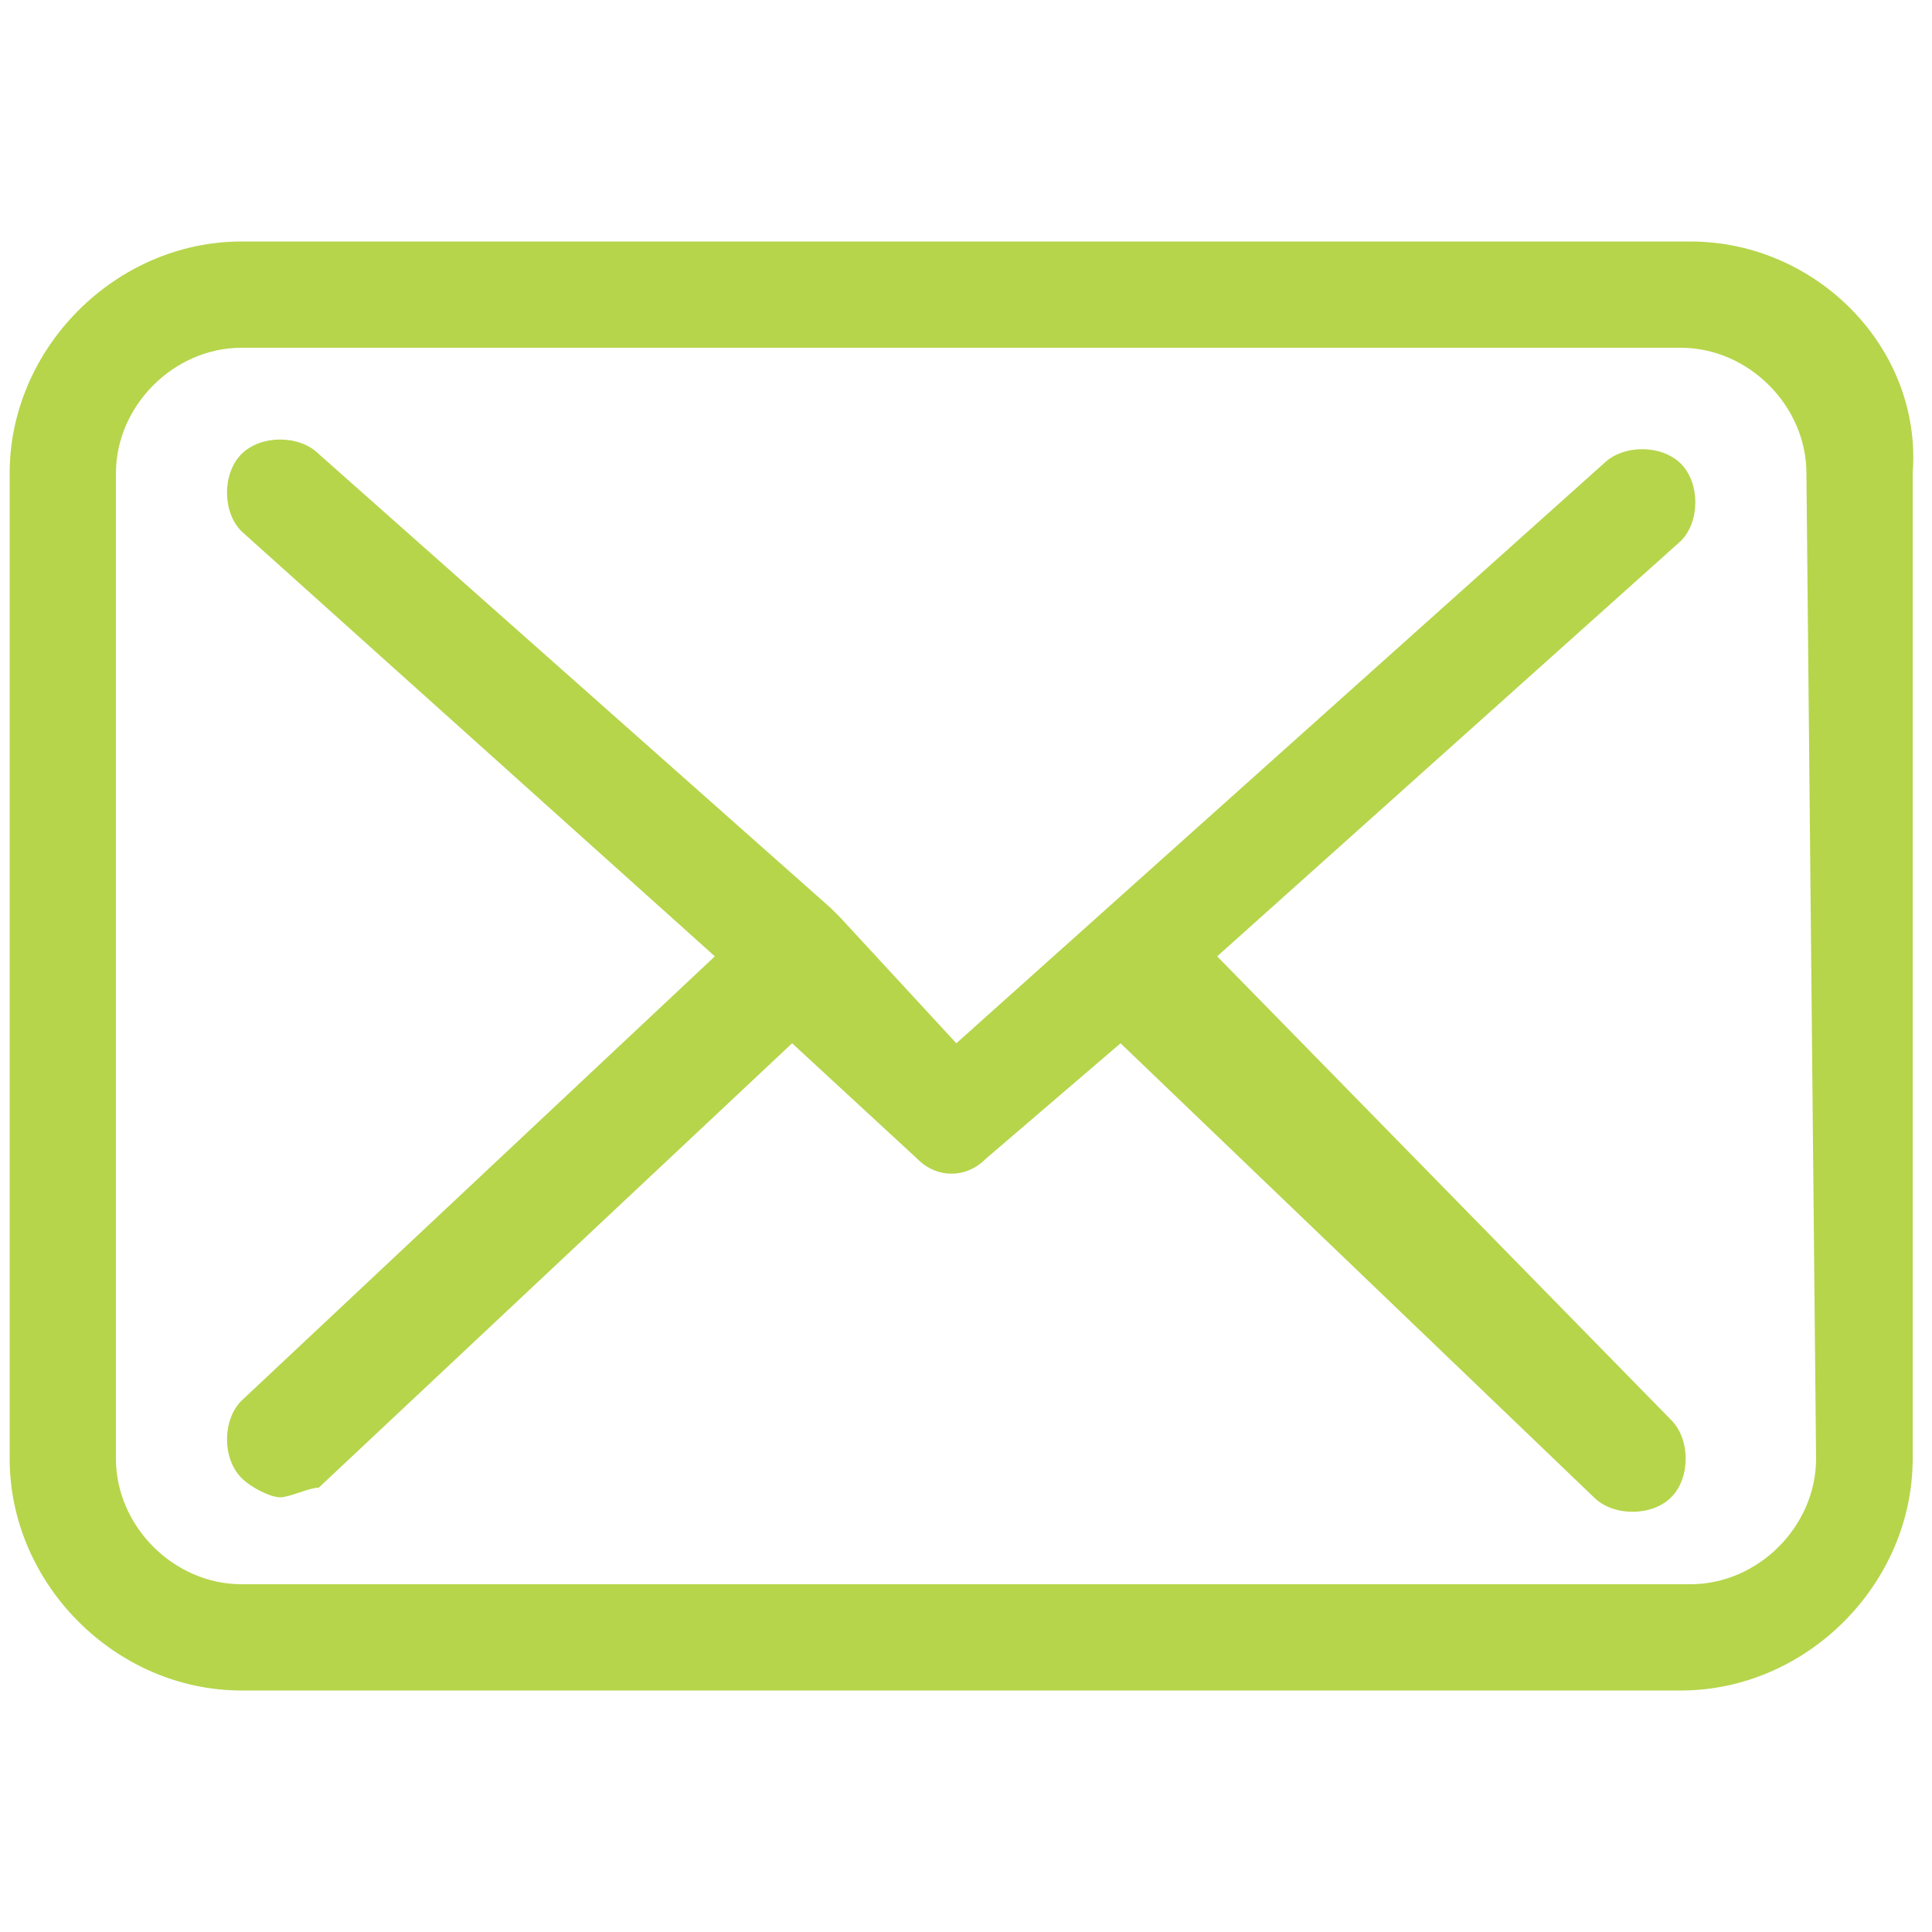
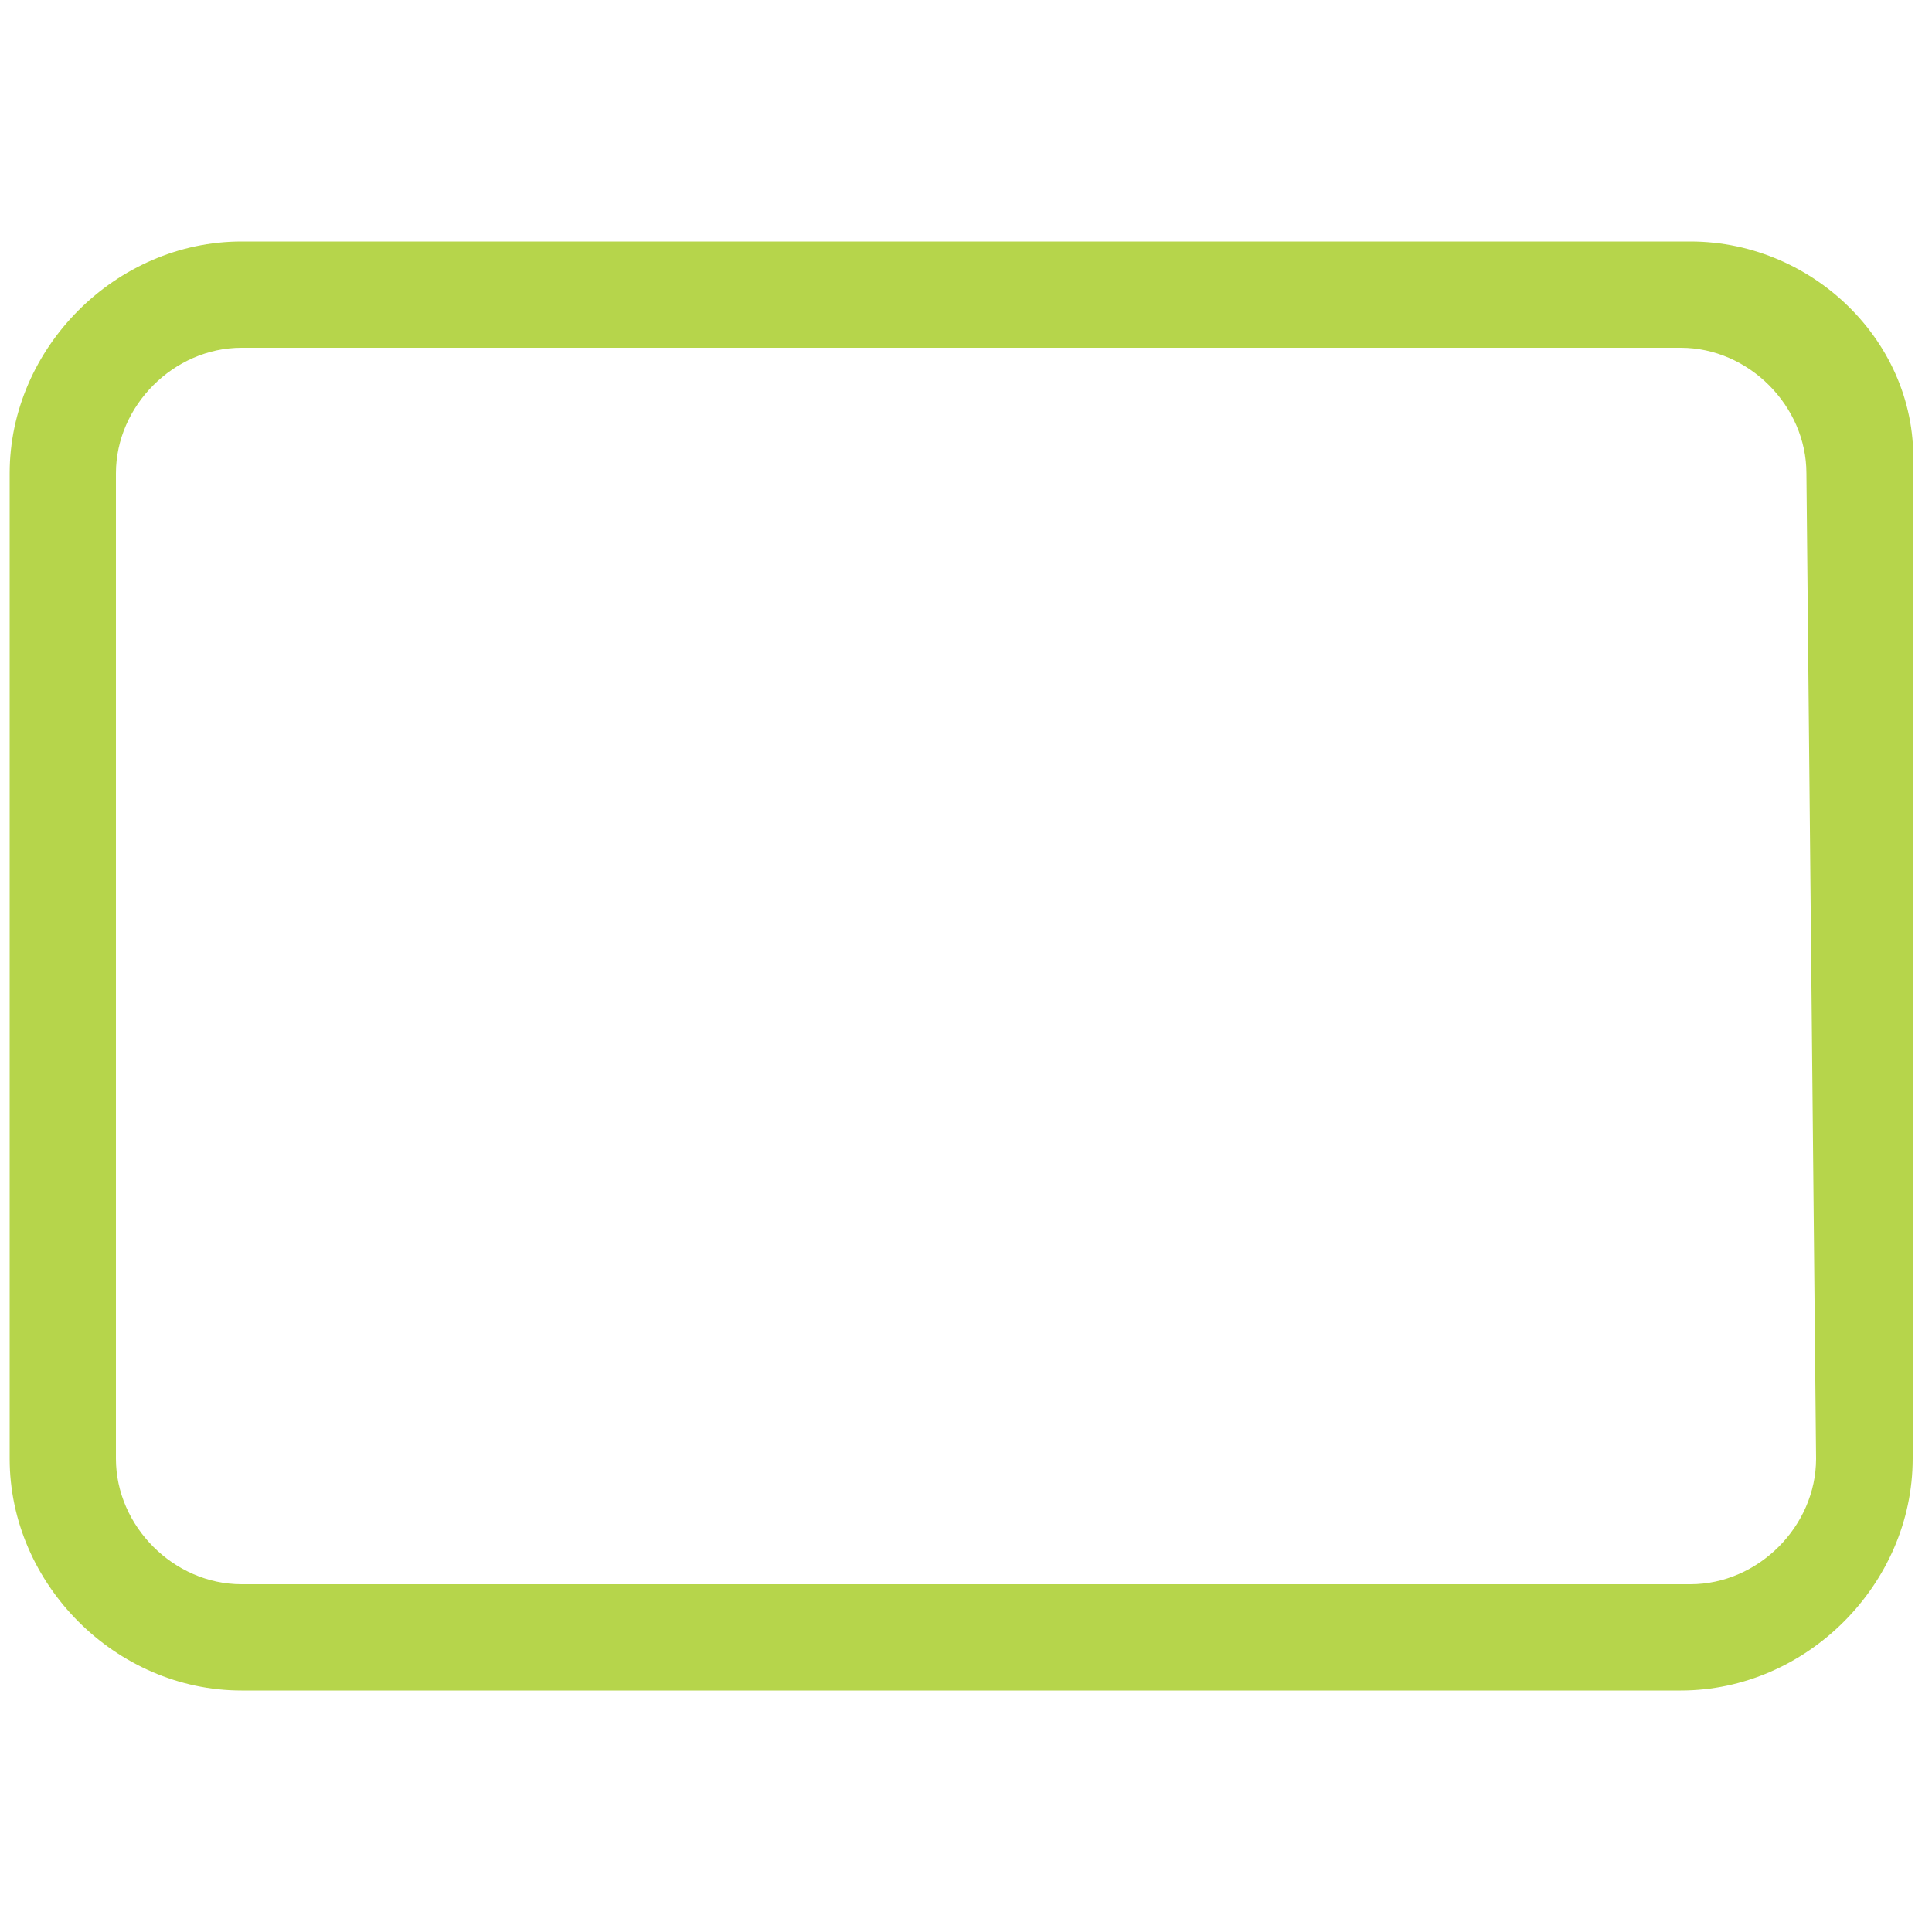
<svg xmlns="http://www.w3.org/2000/svg" version="1.1" id="Layer_1" x="0px" y="0px" viewBox="0 0 20 20" style="enable-background:new 0 0 20 20;" xml:space="preserve">
  <style type="text/css">
	.st0{fill:#B6D54B;}
</style>
  <g>
    <path class="st0" d="M17.5,2.5h-15c-1.3,0-2.4,1.1-2.4,2.4v10.2c0,1.3,1.1,2.4,2.4,2.4h14.9c1.3,0,2.4-1.1,2.4-2.4V4.9   C19.9,3.6,18.8,2.5,17.5,2.5L17.5,2.5z M18.8,15.1c0,0.7-0.6,1.3-1.3,1.3h-15c-0.7,0-1.3-0.6-1.3-1.3V4.9c0-0.7,0.6-1.3,1.3-1.3   h14.9c0.7,0,1.3,0.6,1.3,1.3L18.8,15.1L18.8,15.1z" />
-     <path class="st0" d="M12.6,9.9l4.8-4.3c0.2-0.2,0.2-0.6,0-0.8s-0.6-0.2-0.8,0l-6.7,6L8.7,9.5l0,0L8.6,9.4L3.3,4.7   c-0.2-0.2-0.6-0.2-0.8,0s-0.2,0.6,0,0.8l4.9,4.4l-4.9,4.6c-0.2,0.2-0.2,0.6,0,0.8c0.1,0.1,0.3,0.2,0.4,0.2c0.1,0,0.3-0.1,0.4-0.1   l4.9-4.6L9.5,12c0.2,0.2,0.5,0.2,0.7,0l1.4-1.2l4.9,4.7c0.2,0.2,0.6,0.2,0.8,0c0.2-0.2,0.2-0.6,0-0.8L12.6,9.9z" />
  </g>
</svg>